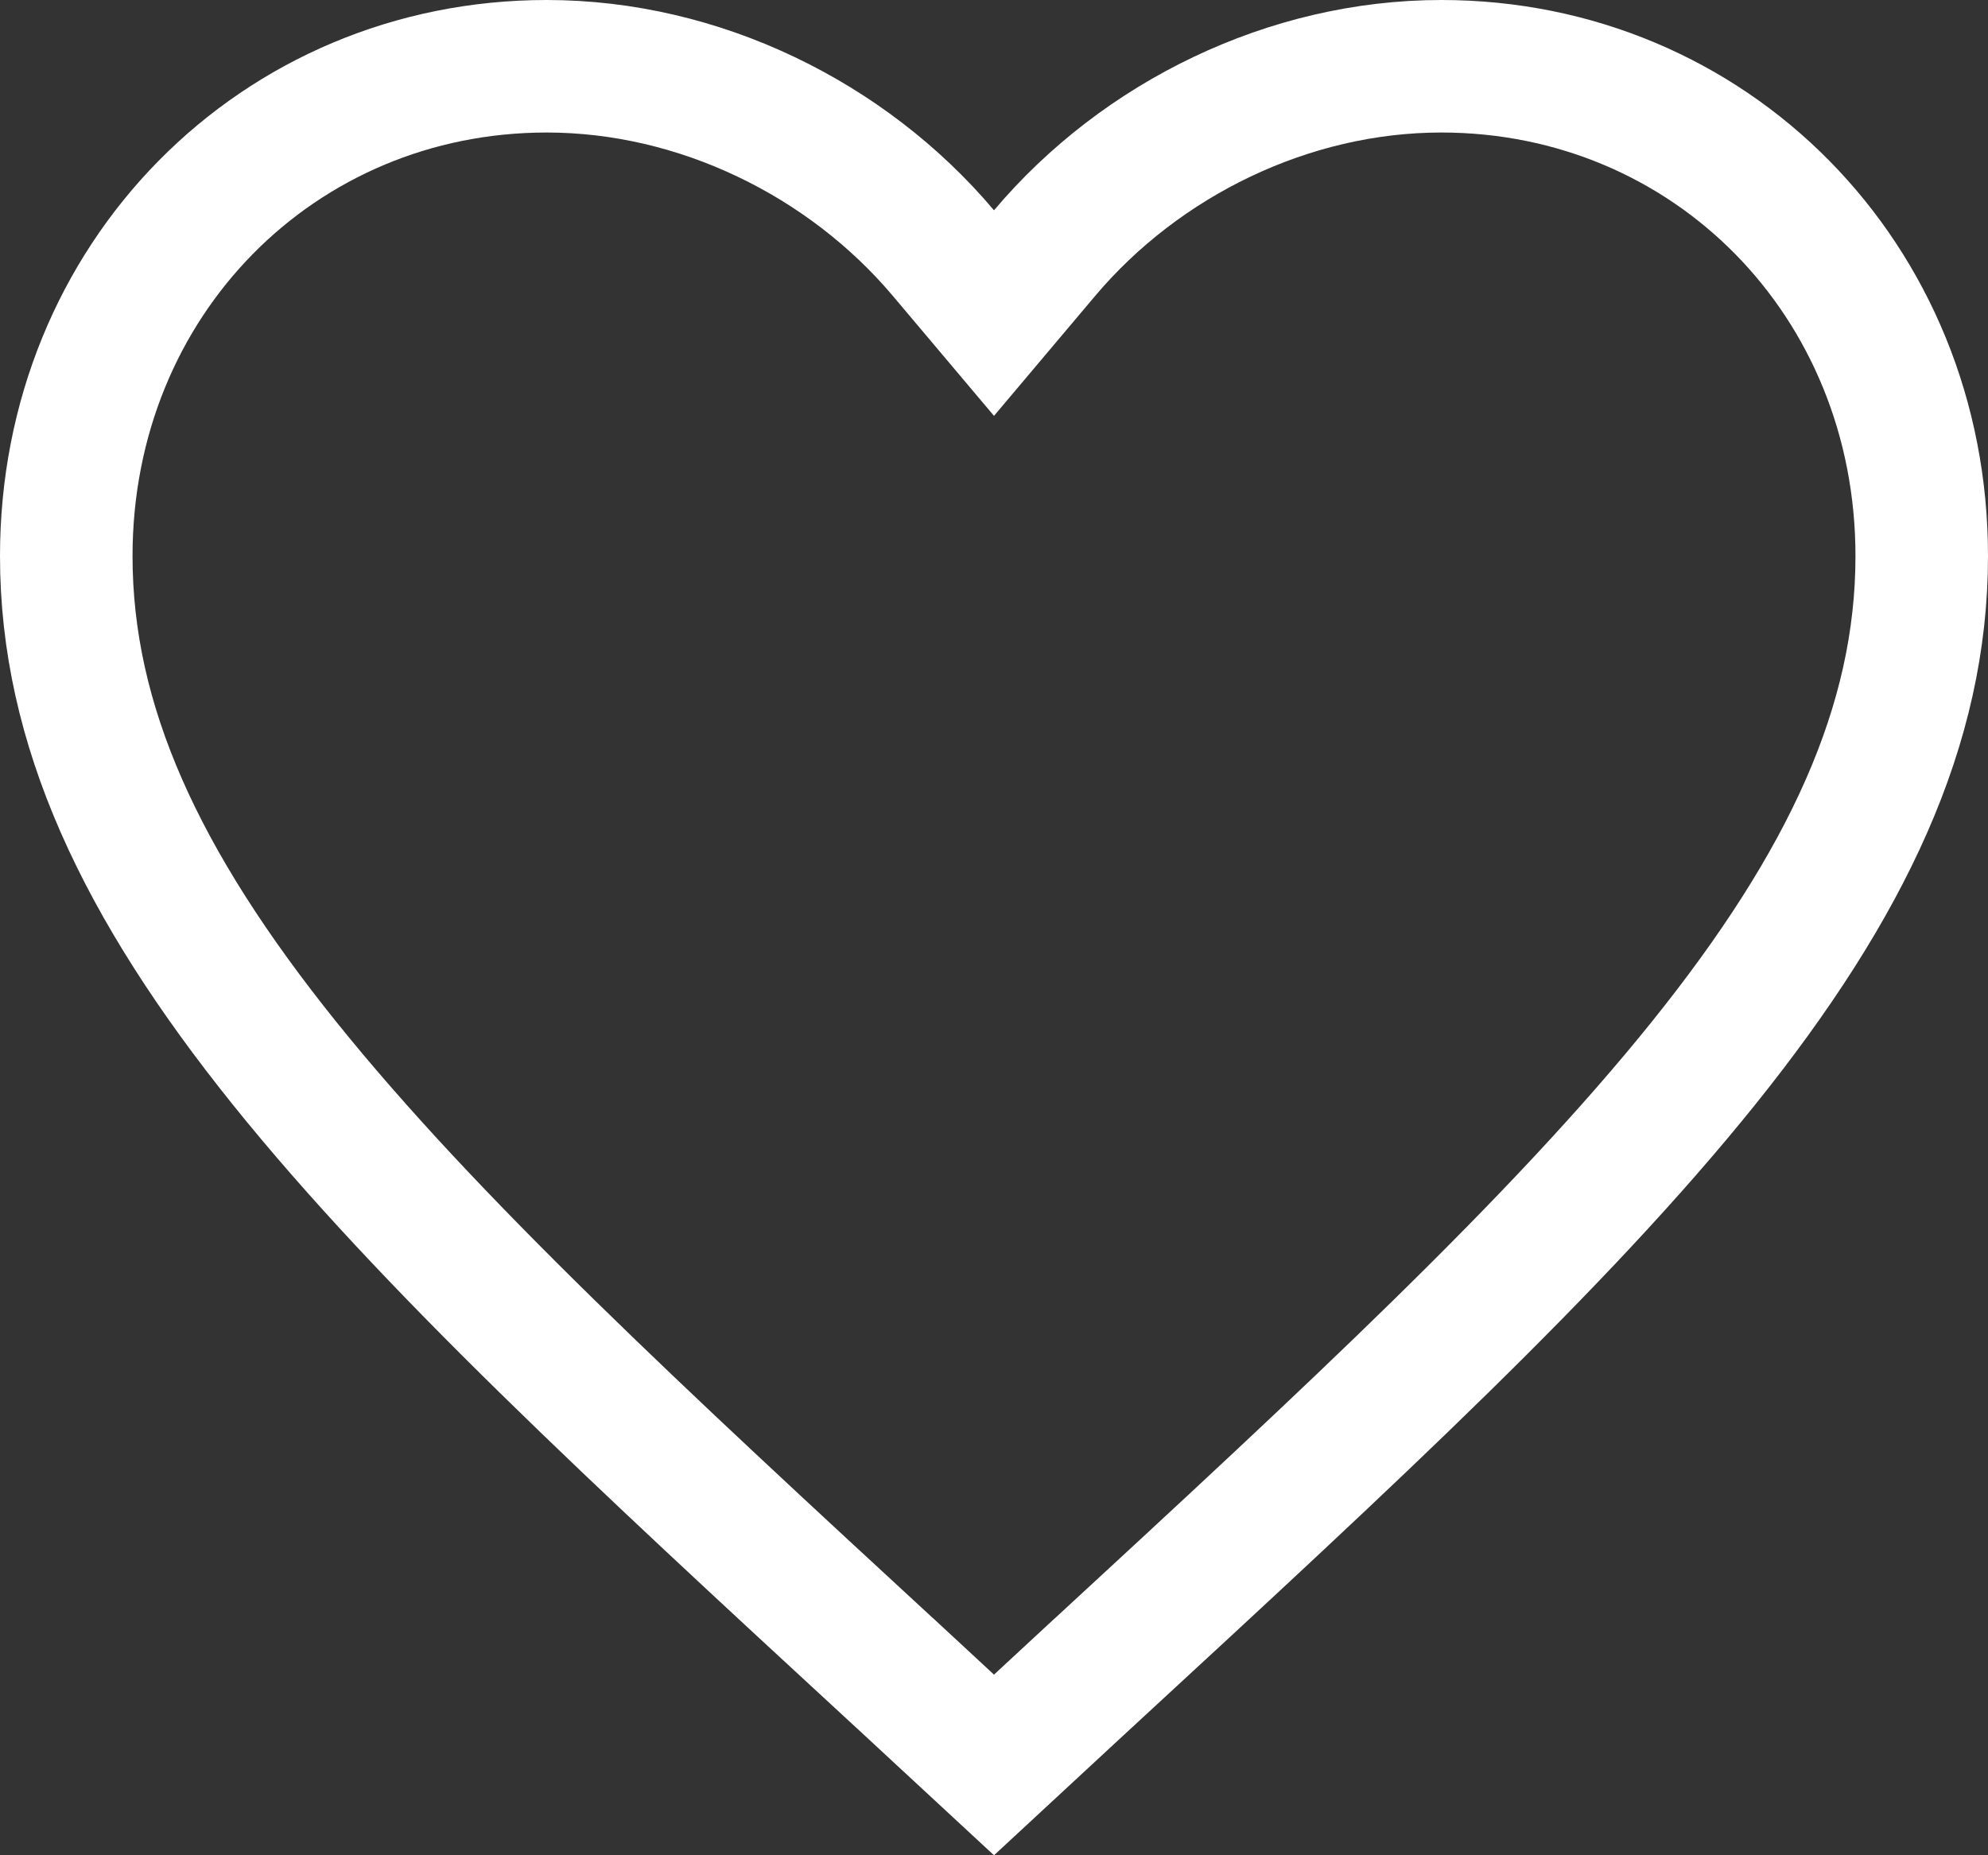
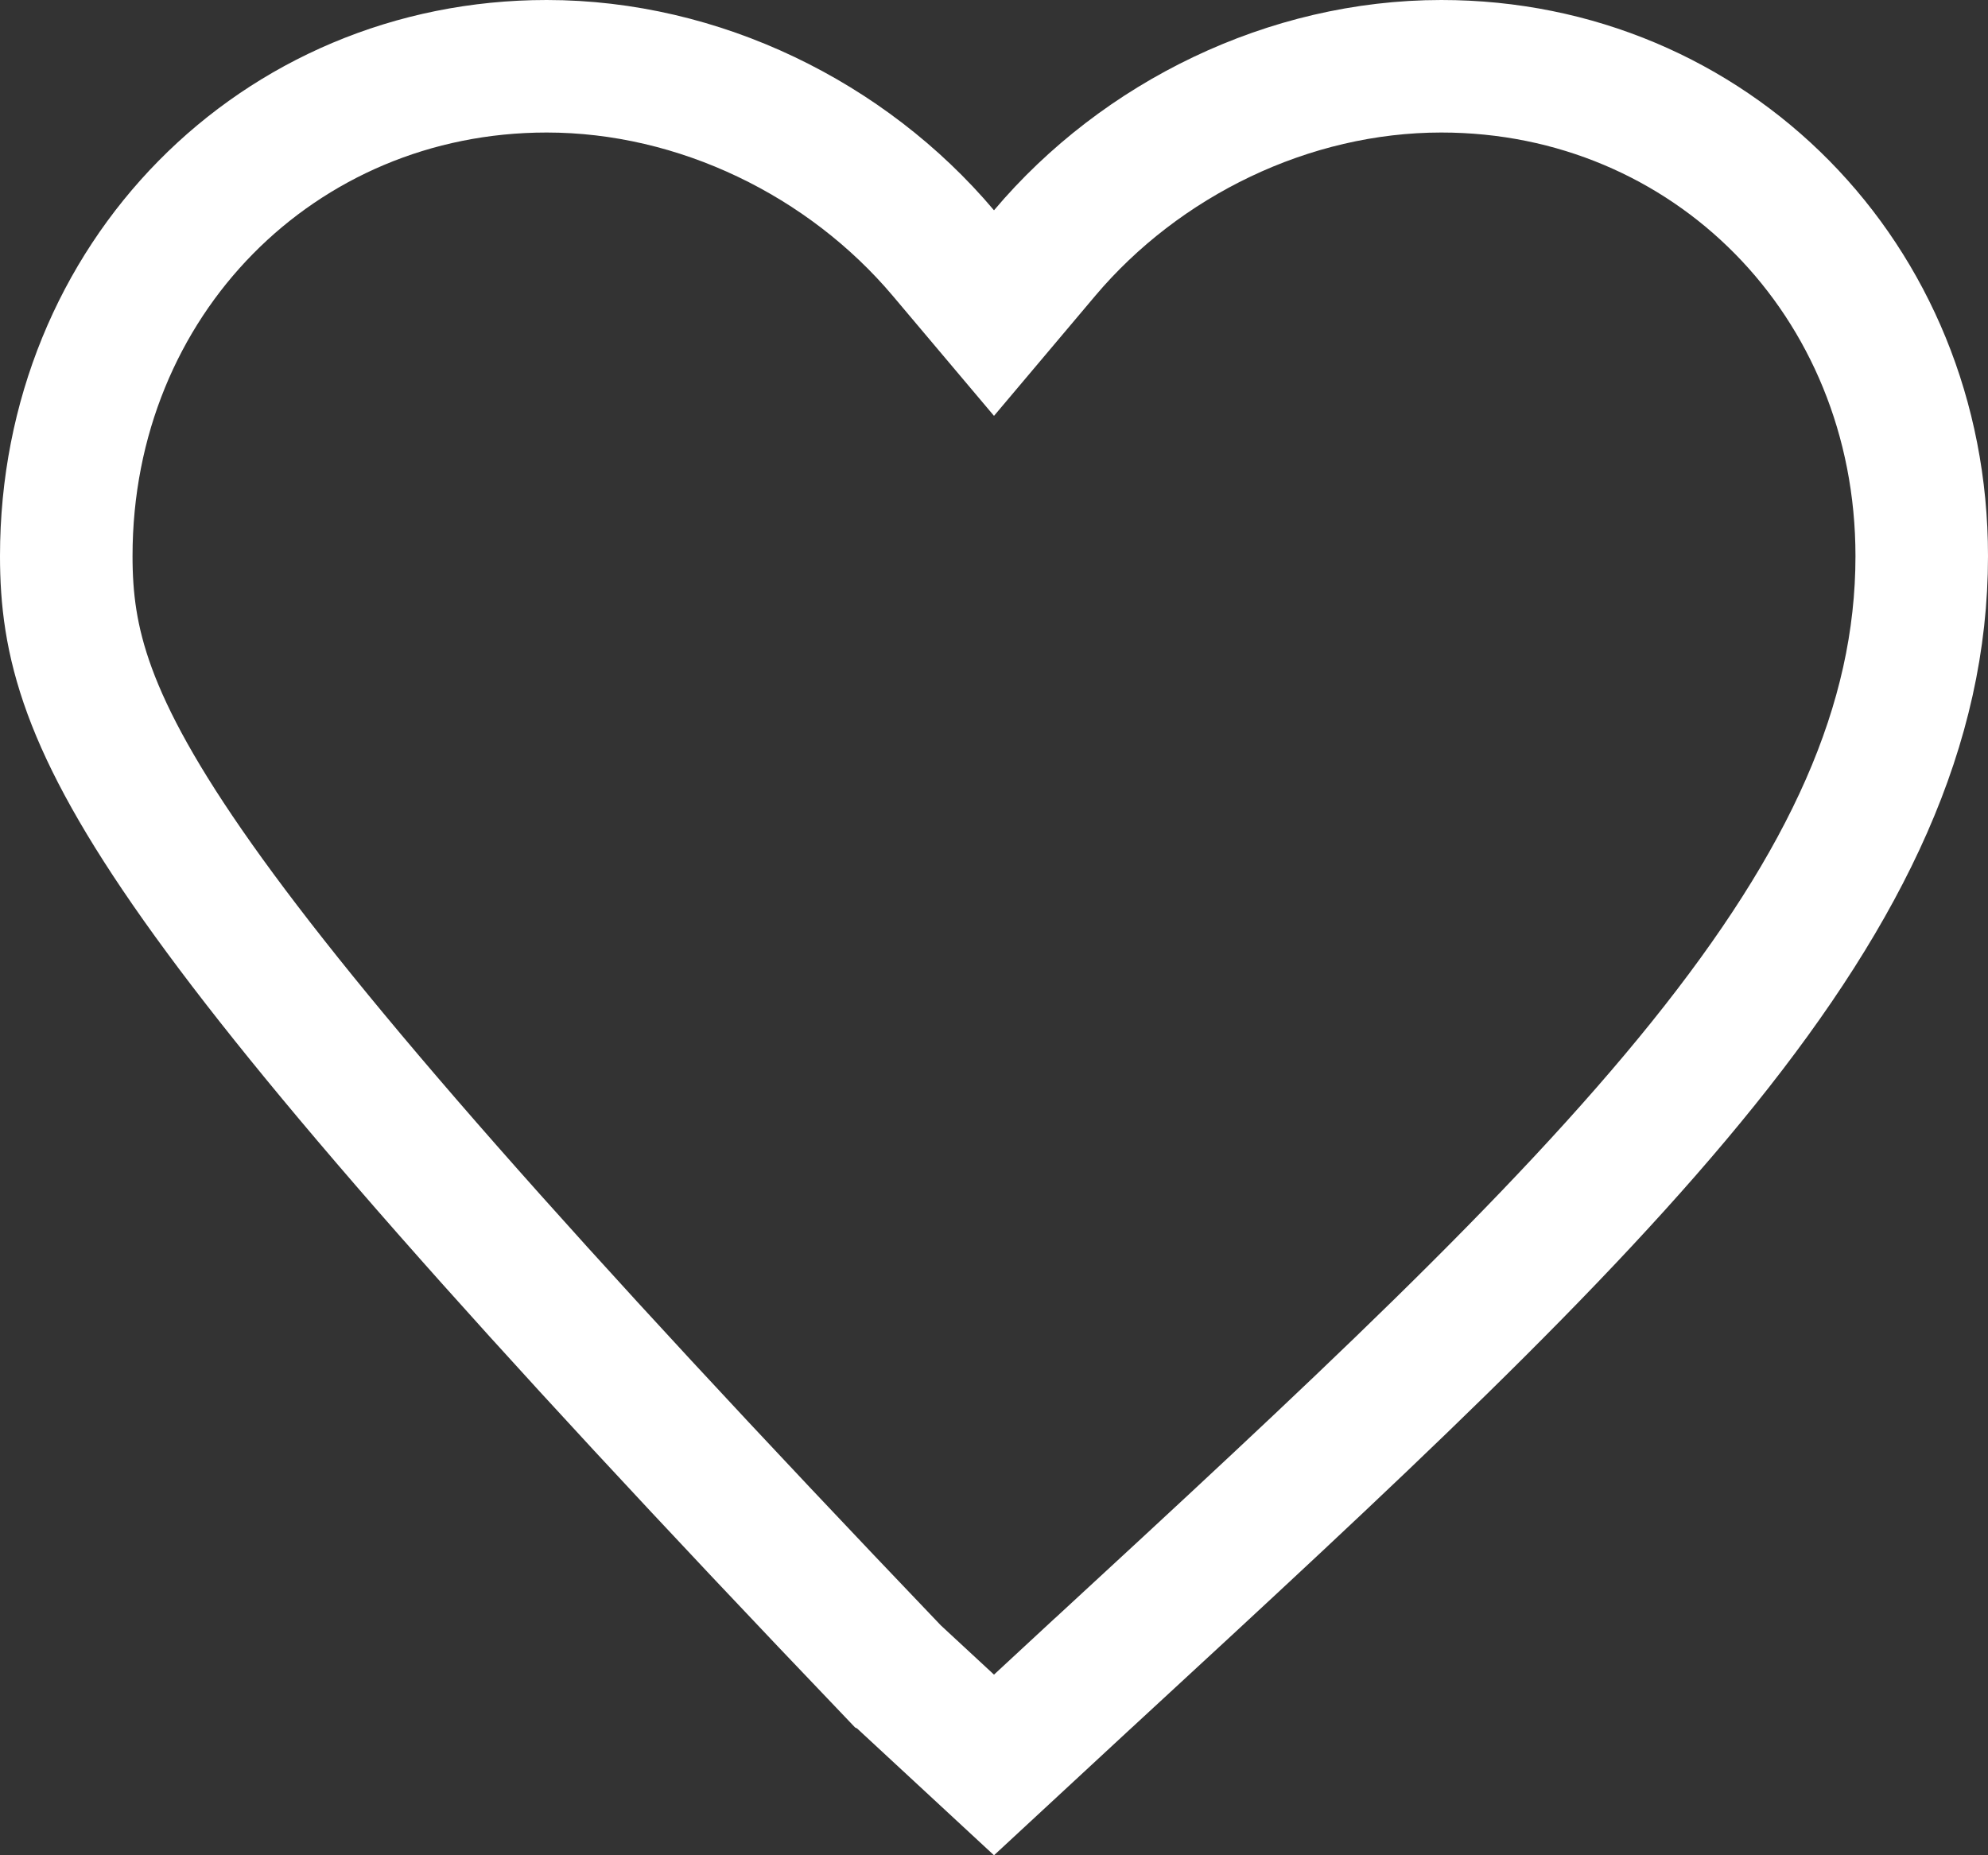
<svg xmlns="http://www.w3.org/2000/svg" width="30" height="28" viewBox="0 0 30 28" fill="none">
  <rect x="0" y="0" width="30" height="28" fill="#333333" stroke="none" />
-   <path d="M13.505 25.252L13.503 25.251C9.621 21.67 6.479 18.765 4.295 16.048C2.123 13.345 1 10.945 1 8.392C1 4.215 4.197 1 8.25 1C10.551 1 12.781 2.095 14.236 3.819L15 4.725L15.764 3.819C17.219 2.095 19.449 1 21.75 1C25.803 1 29 4.215 29 8.392C29 10.945 27.877 13.345 25.705 16.048C23.521 18.765 20.379 21.67 16.497 25.251L16.495 25.252L15 26.637L13.505 25.252Z" stroke="white" stroke-width="2" />
+   <path d="M13.505 25.252L13.503 25.251C2.123 13.345 1 10.945 1 8.392C1 4.215 4.197 1 8.25 1C10.551 1 12.781 2.095 14.236 3.819L15 4.725L15.764 3.819C17.219 2.095 19.449 1 21.75 1C25.803 1 29 4.215 29 8.392C29 10.945 27.877 13.345 25.705 16.048C23.521 18.765 20.379 21.67 16.497 25.251L16.495 25.252L15 26.637L13.505 25.252Z" stroke="white" stroke-width="2" />
</svg>